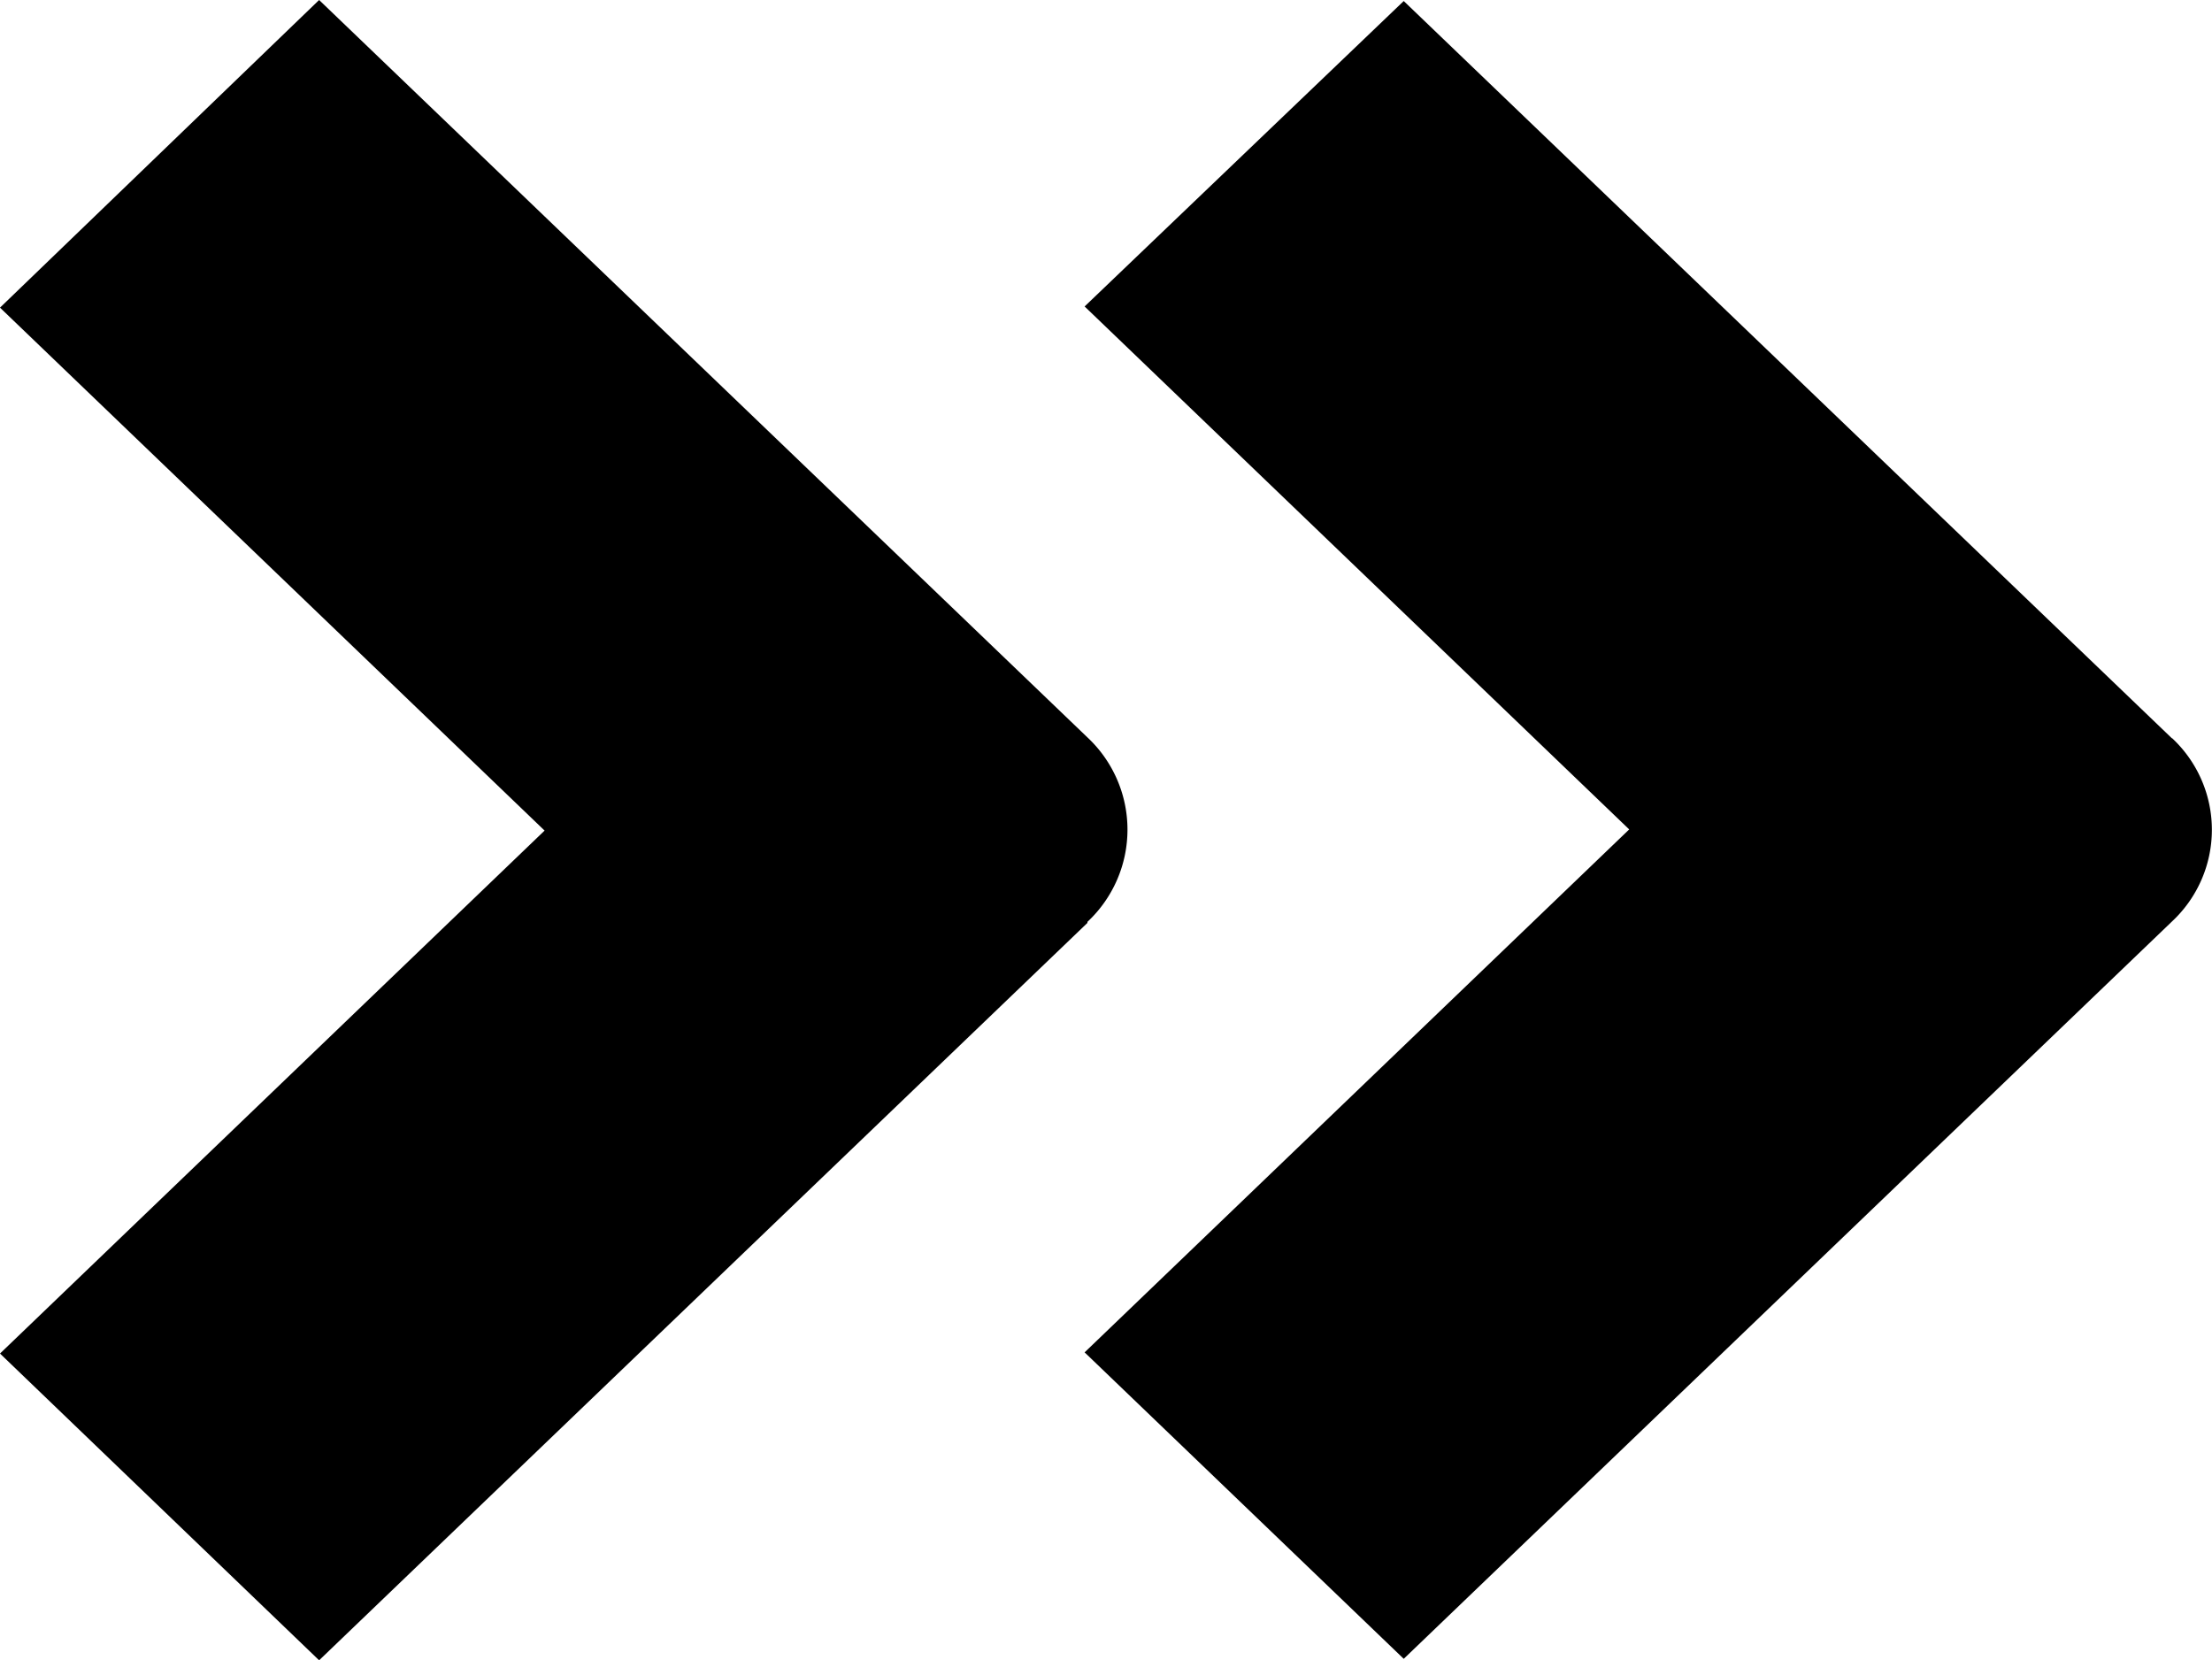
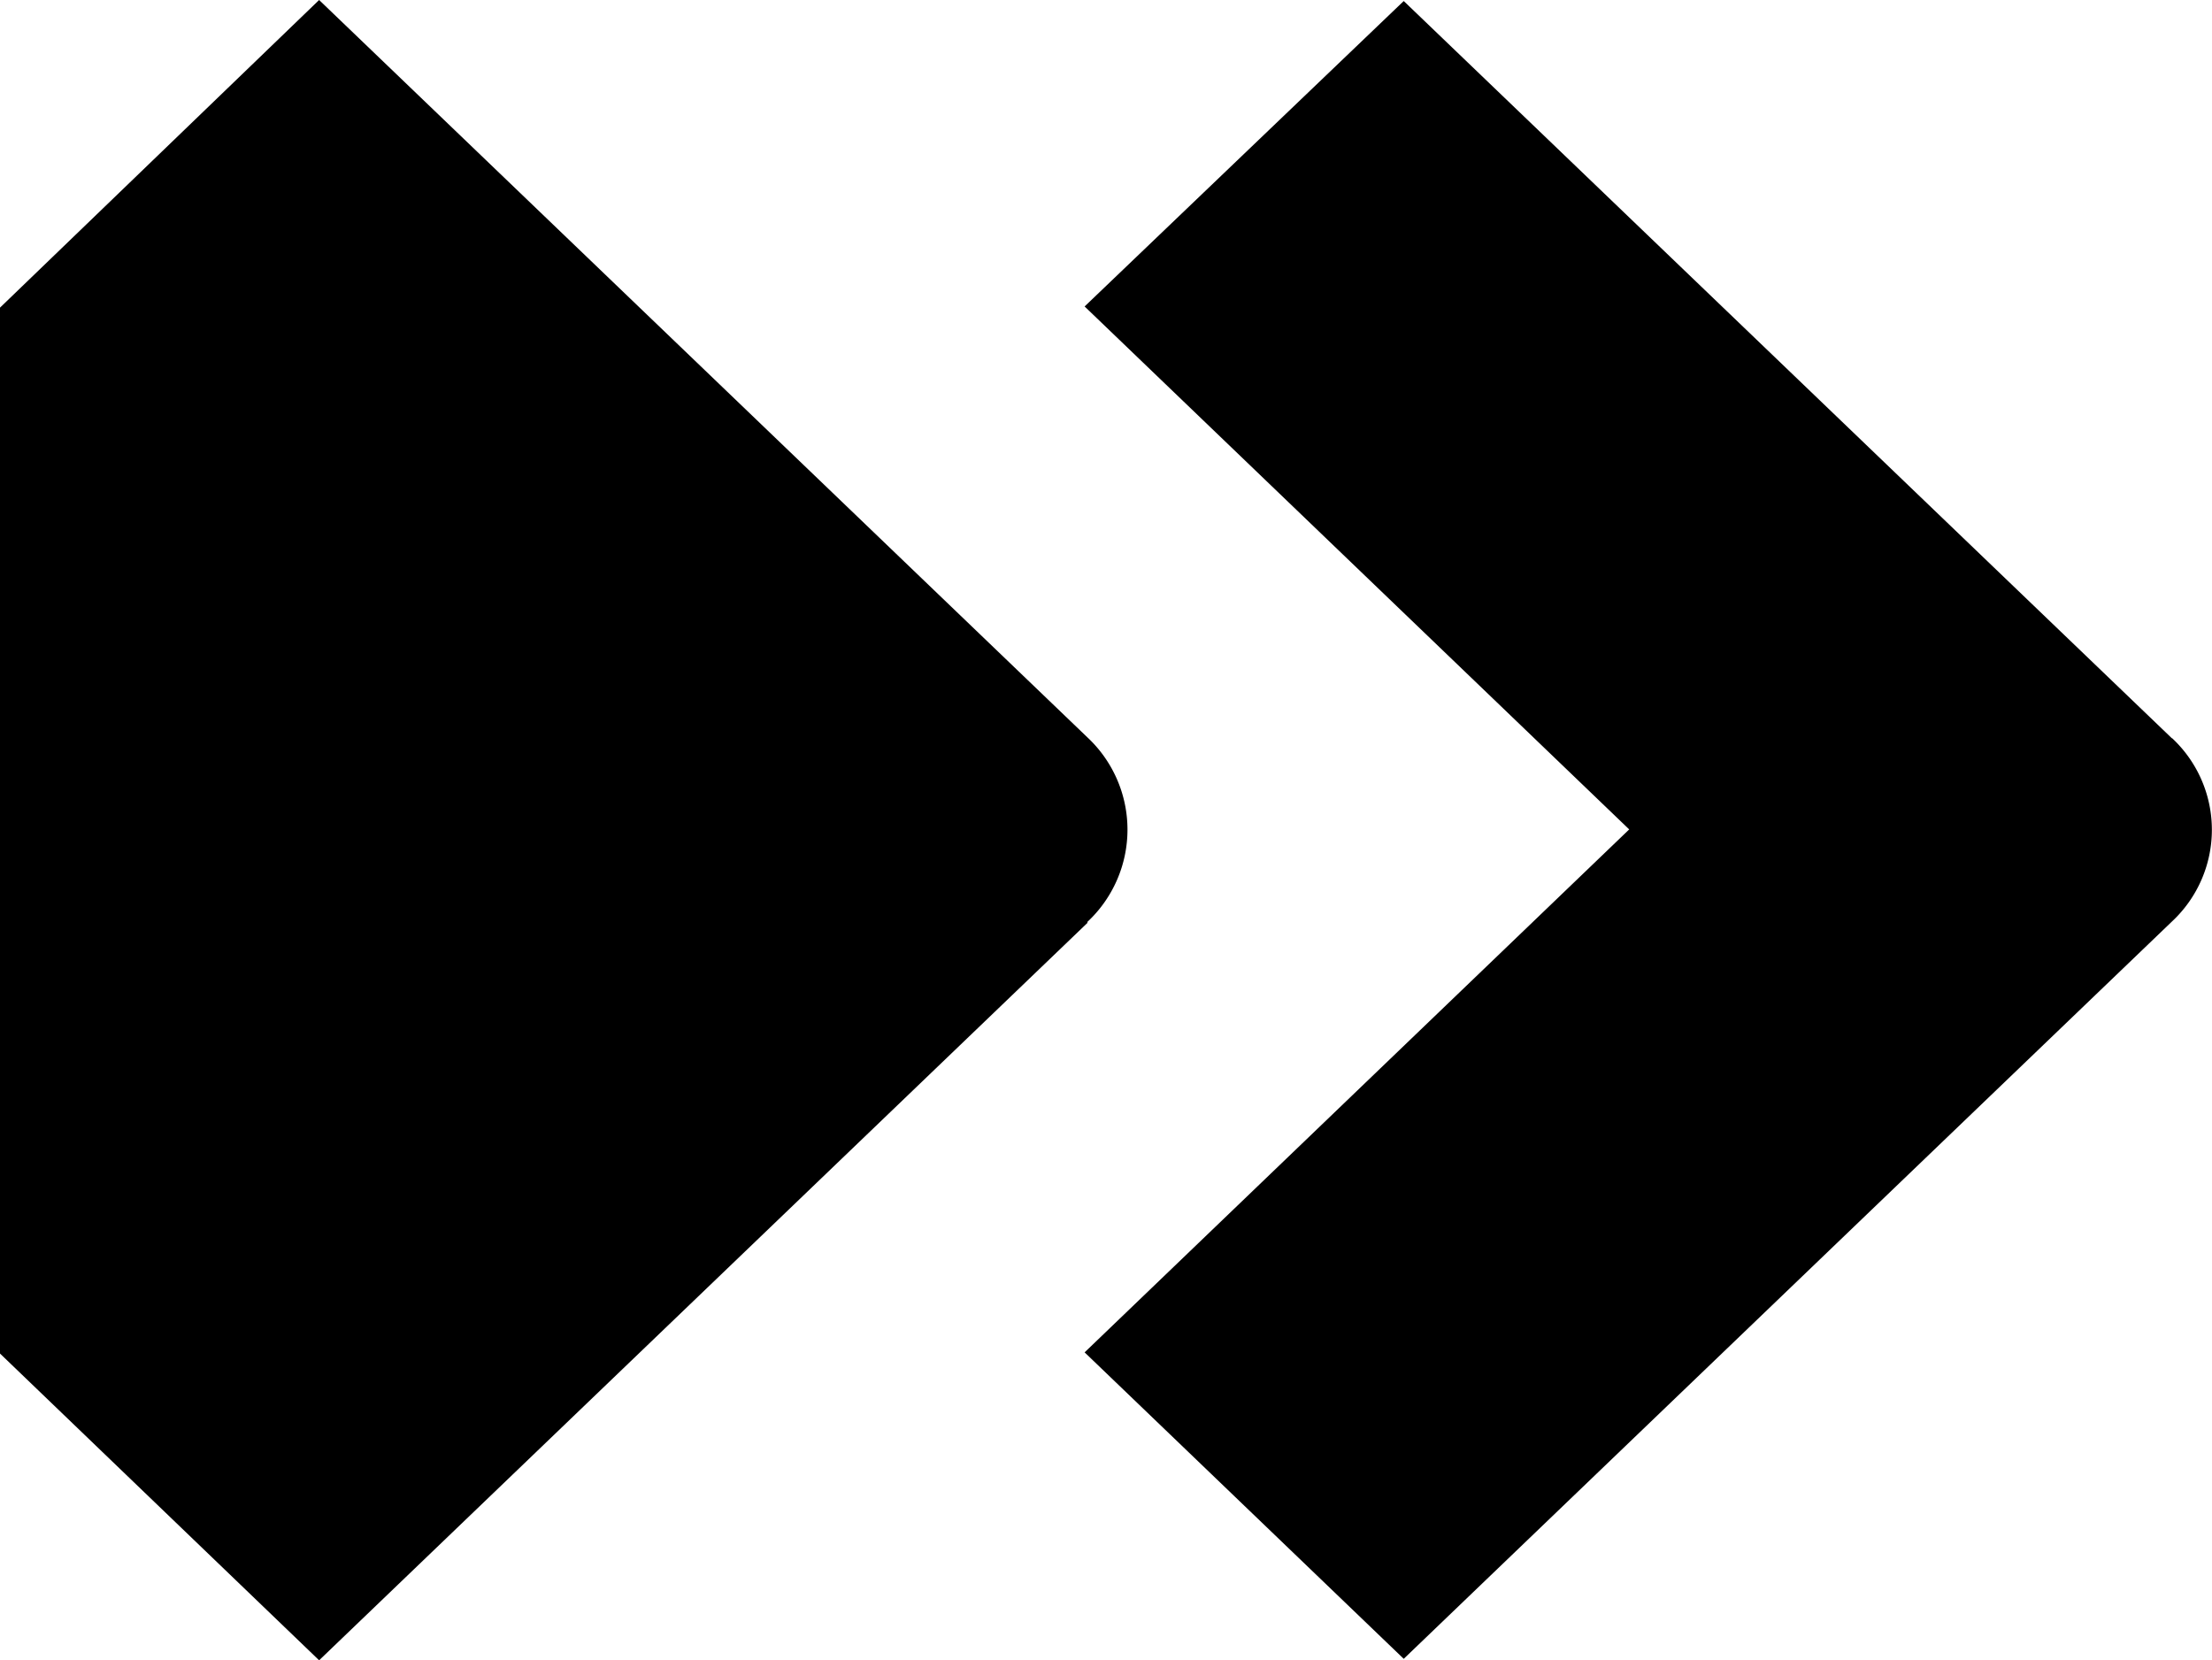
<svg xmlns="http://www.w3.org/2000/svg" viewBox="0 0 15 11.256">
-   <path d="m7.374 6.258-5.21 5L0 9.178l3.693-3.546L0 2.086 2.164 0l5.21 5a.856.856 0 0 1 0 1.251Zm7.355-1.251-5.21-5-2.164 2.071 3.693 3.546L7.355 9.17l2.164 2.078 5.21-5a.85.85 0 0 0 0-1.243Z" />
+   <path d="m7.374 6.258-5.21 5L0 9.178L0 2.086 2.164 0l5.21 5a.856.856 0 0 1 0 1.251Zm7.355-1.251-5.21-5-2.164 2.071 3.693 3.546L7.355 9.17l2.164 2.078 5.21-5a.85.85 0 0 0 0-1.243Z" />
</svg>